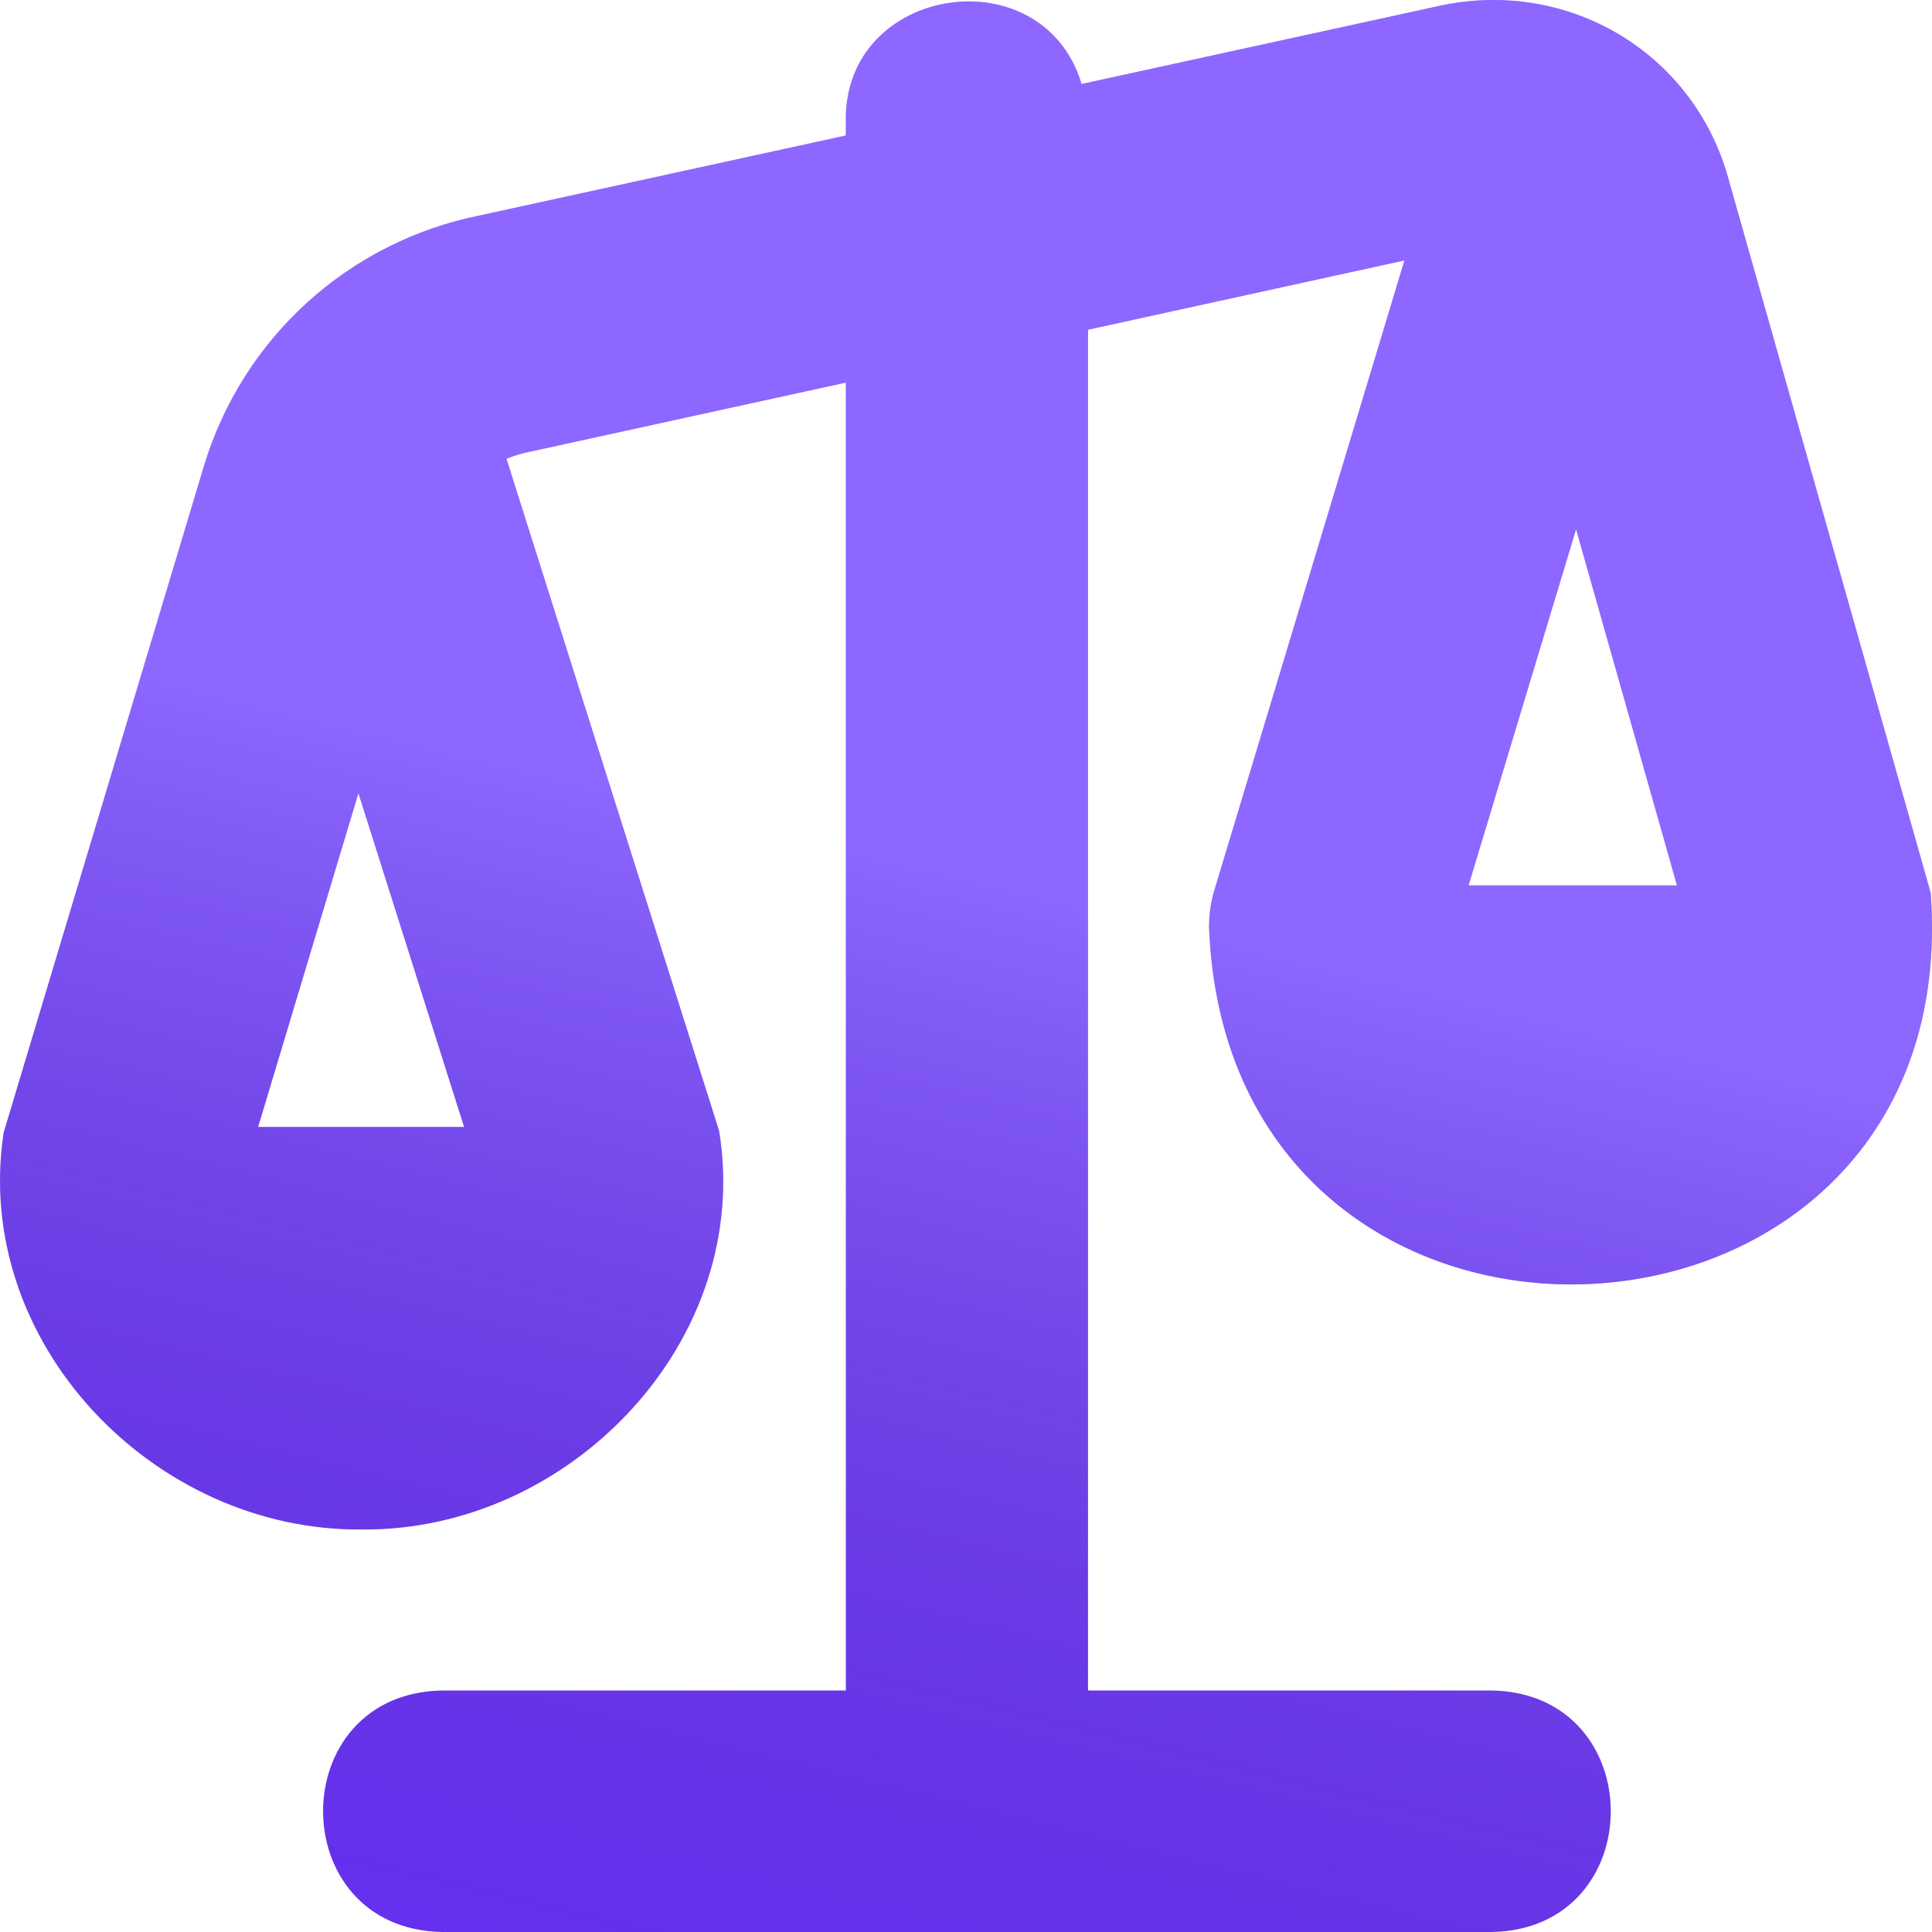
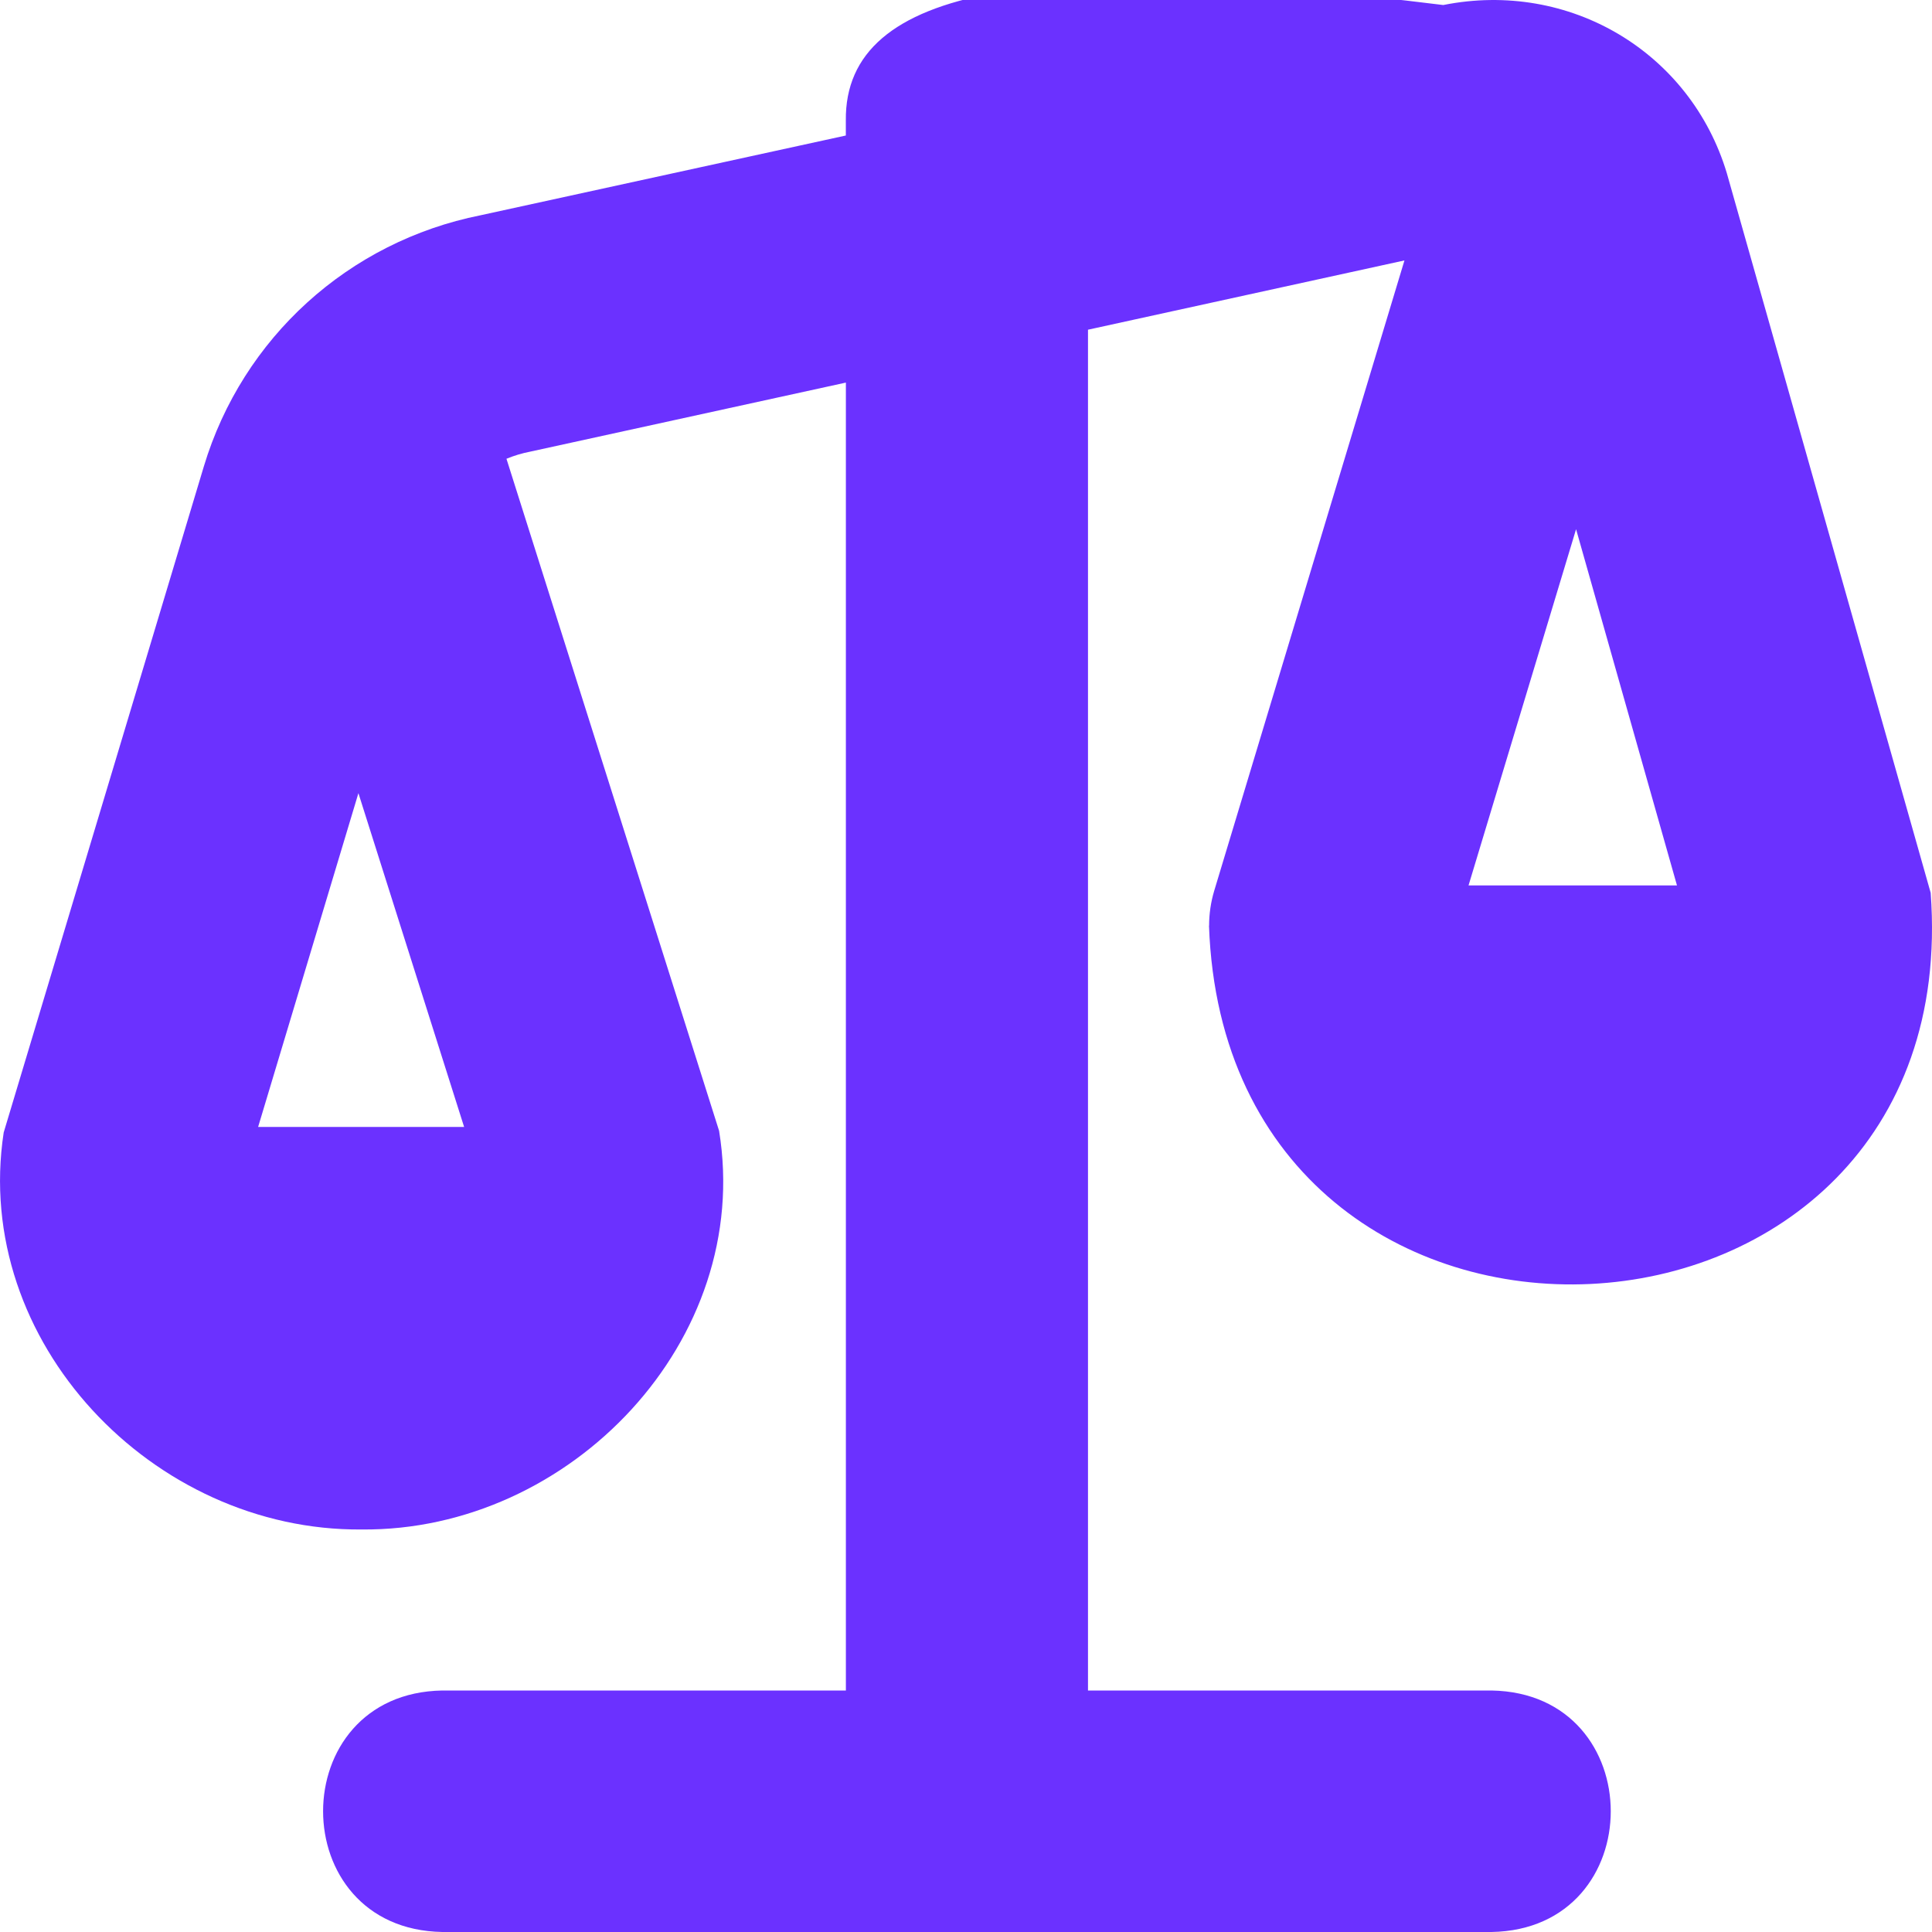
<svg xmlns="http://www.w3.org/2000/svg" width="35px" height="35px" viewBox="0 0 35 35" version="1.1">
  <title>Group</title>
  <defs>
    <linearGradient x1="66.667%" y1="50%" x2="48.122%" y2="122.531%" id="linearGradient-1">
      <stop stop-color="#C1BAFF" offset="0%" />
      <stop stop-color="#000000" stop-opacity="0" offset="100%" />
    </linearGradient>
  </defs>
  <g id="Page-1" stroke="none" stroke-width="1" fill="none" fill-rule="evenodd">
    <g id="Group" fill-rule="nonzero">
-       <path d="M21.902,16.769 C22.224,25.857 35.643,25.19 34.976,16.174 L31.283,3.137 C30.625,0.947 28.436,-0.367 26.146,0.091 L19.594,1.522 C18.892,-0.812 15.295,-0.28 15.323,2.185 L15.323,2.455 L8.705,3.9 C6.315,4.377 4.394,6.12 3.693,8.449 L0.067,20.516 C-0.512,24.307 2.771,27.74 6.551,27.708 C10.336,27.743 13.646,24.28 13.027,20.486 L9.175,8.311 C9.311,8.255 9.455,8.211 9.605,8.182 L15.324,6.931 L15.324,30.625 L8.015,30.625 C5.132,30.673 5.133,34.952 8.015,35 L27.019,35 C29.902,34.952 29.9,30.673 27.019,30.625 L19.71,30.625 L19.71,5.973 L25.443,4.718 L21.996,16.139 C21.935,16.344 21.904,16.557 21.904,16.771 L21.902,16.769 Z M6.493,14.369 L8.408,20.416 L4.676,20.416 L6.493,14.369 Z M28.552,9.587 L30.38,16.04 L26.604,16.04 L28.552,9.587 Z" id="Shape" fill="#6B31FF" />
-       <path d="M21.902,16.769 C22.224,25.857 35.643,25.19 34.976,16.174 L31.283,3.137 C30.625,0.947 28.436,-0.367 26.146,0.091 L19.594,1.522 C18.892,-0.812 15.295,-0.28 15.323,2.185 L15.323,2.455 L8.705,3.9 C6.315,4.377 4.394,6.12 3.693,8.449 L0.067,20.516 C-0.512,24.307 2.771,27.74 6.551,27.708 C10.336,27.743 13.646,24.28 13.027,20.486 L9.175,8.311 C9.311,8.255 9.455,8.211 9.605,8.182 L15.324,6.931 L15.324,30.625 L8.015,30.625 C5.132,30.673 5.133,34.952 8.015,35 L27.019,35 C29.902,34.952 29.9,30.673 27.019,30.625 L19.71,30.625 L19.71,5.973 L25.443,4.718 L21.996,16.139 C21.935,16.344 21.904,16.557 21.904,16.771 L21.902,16.769 Z M6.493,14.369 L8.408,20.416 L4.676,20.416 L6.493,14.369 Z M28.552,9.587 L30.38,16.04 L26.604,16.04 L28.552,9.587 Z" id="Shape" fill-opacity="0.4" fill="url(#linearGradient-1)" />
+       <path d="M21.902,16.769 C22.224,25.857 35.643,25.19 34.976,16.174 L31.283,3.137 C30.625,0.947 28.436,-0.367 26.146,0.091 C18.892,-0.812 15.295,-0.28 15.323,2.185 L15.323,2.455 L8.705,3.9 C6.315,4.377 4.394,6.12 3.693,8.449 L0.067,20.516 C-0.512,24.307 2.771,27.74 6.551,27.708 C10.336,27.743 13.646,24.28 13.027,20.486 L9.175,8.311 C9.311,8.255 9.455,8.211 9.605,8.182 L15.324,6.931 L15.324,30.625 L8.015,30.625 C5.132,30.673 5.133,34.952 8.015,35 L27.019,35 C29.902,34.952 29.9,30.673 27.019,30.625 L19.71,30.625 L19.71,5.973 L25.443,4.718 L21.996,16.139 C21.935,16.344 21.904,16.557 21.904,16.771 L21.902,16.769 Z M6.493,14.369 L8.408,20.416 L4.676,20.416 L6.493,14.369 Z M28.552,9.587 L30.38,16.04 L26.604,16.04 L28.552,9.587 Z" id="Shape" fill="#6B31FF" />
    </g>
  </g>
</svg>